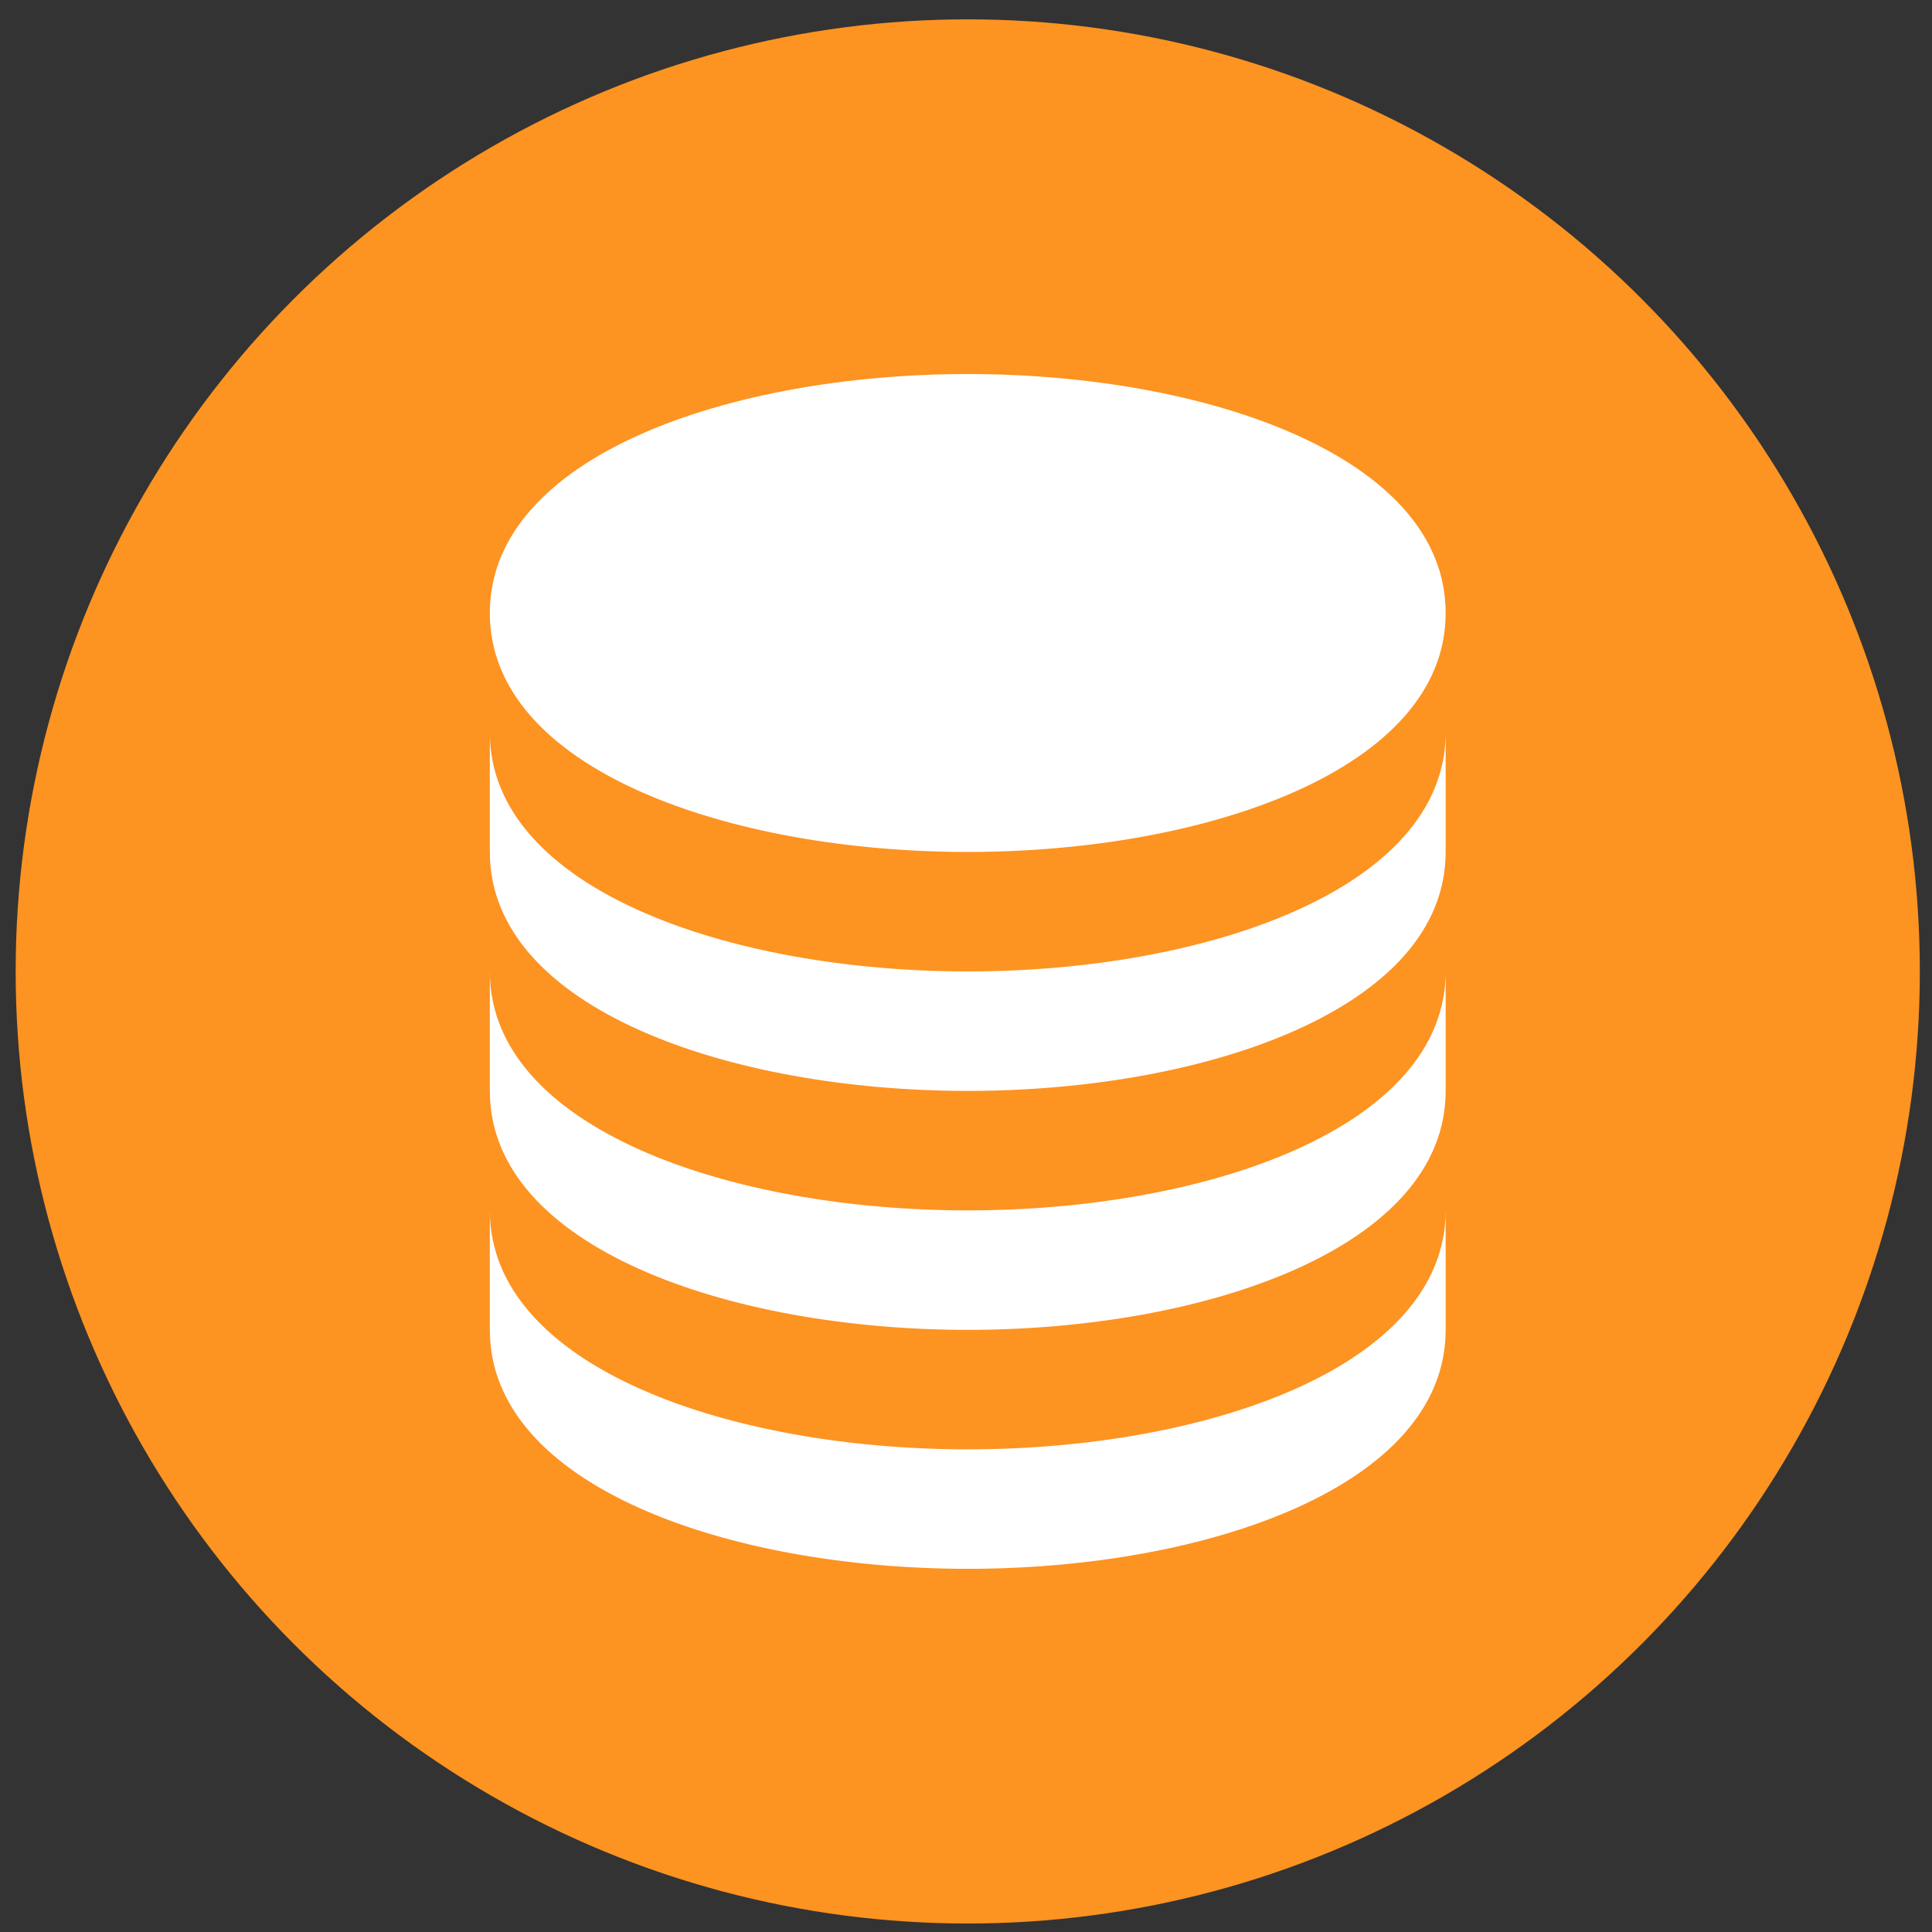
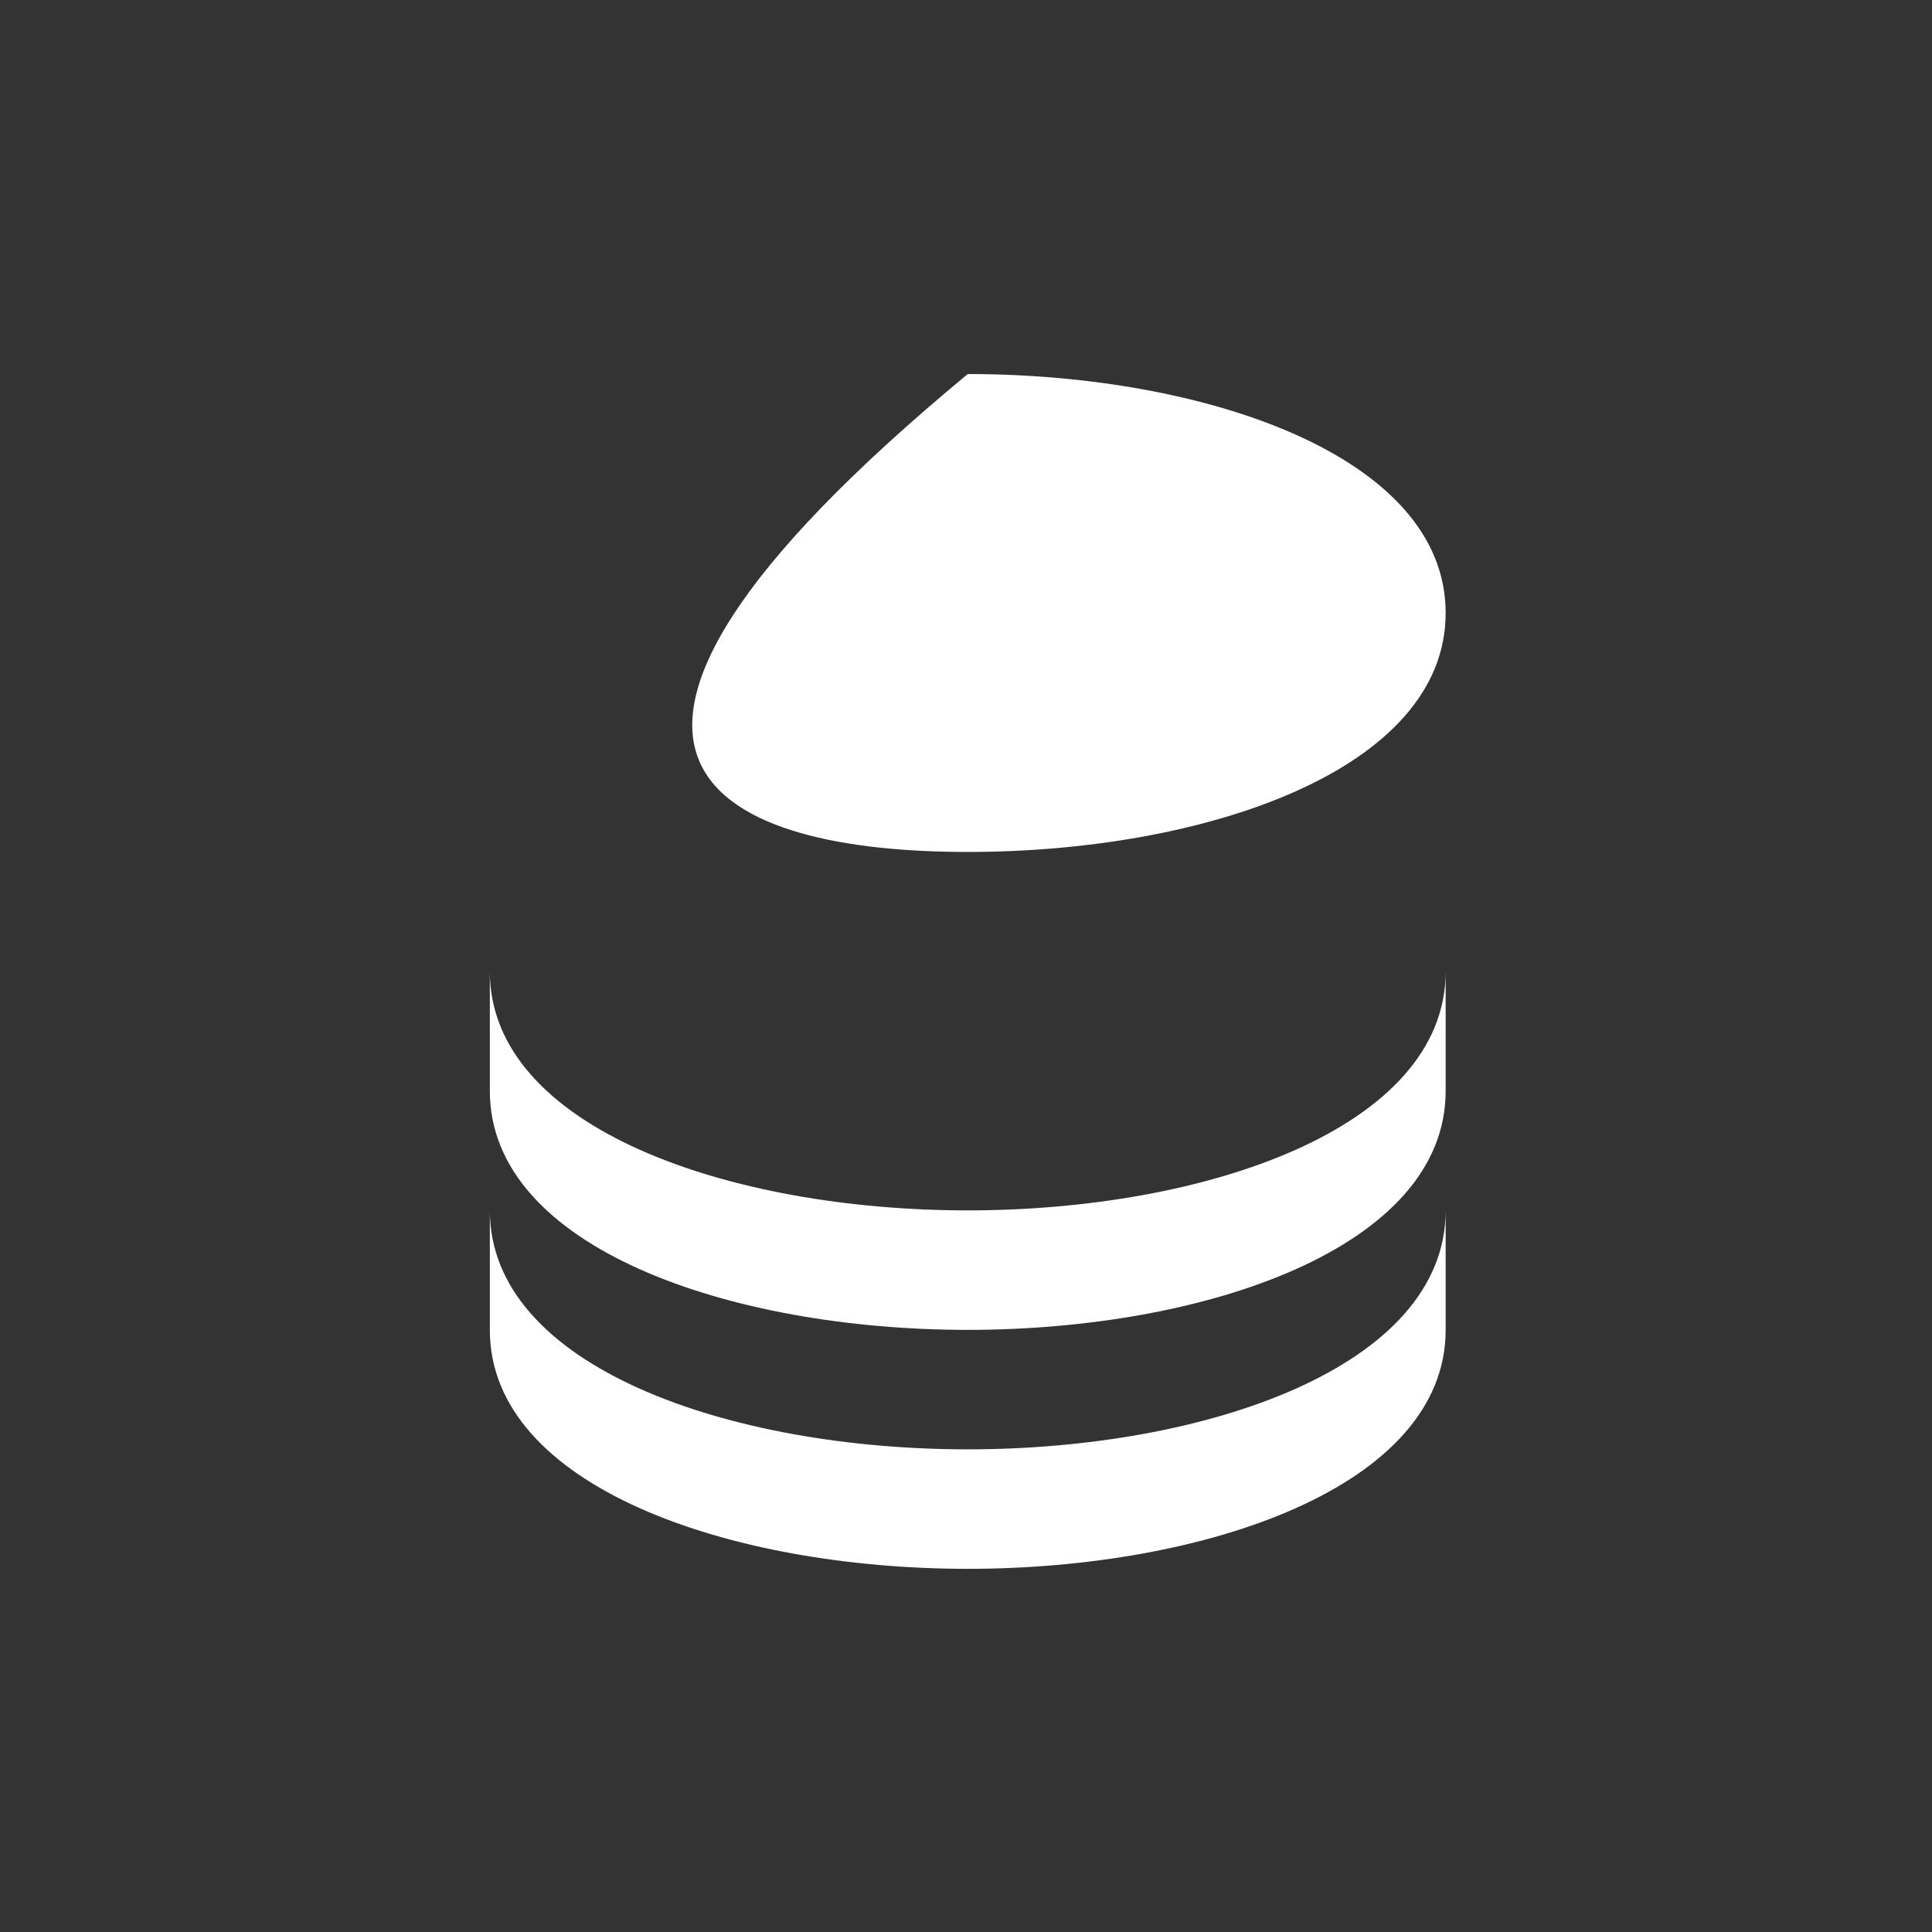
<svg xmlns="http://www.w3.org/2000/svg" width="95" height="95" viewBox="0 0 95 95" fill="none">
  <rect x="0" y="0" width="95" height="95" fill="#333333" stroke="none" />
-   <circle cx="47.586" cy="47.767" r="46.816" fill="#FD9321" />
-   <path d="M47.586 41.892C59.265 41.892 71.086 37.856 71.086 30.142C71.086 22.428 59.265 18.392 47.586 18.392C35.906 18.392 24.086 22.428 24.086 30.142C24.086 37.856 35.906 41.892 47.586 41.892Z" fill="white" />
-   <path d="M24.086 41.892C24.086 49.606 35.906 53.642 47.586 53.642C59.265 53.642 71.086 49.606 71.086 41.892V36.017C71.086 43.731 59.265 47.767 47.586 47.767C35.906 47.767 24.086 43.731 24.086 36.017V41.892Z" fill="white" />
+   <path d="M47.586 41.892C59.265 41.892 71.086 37.856 71.086 30.142C71.086 22.428 59.265 18.392 47.586 18.392C24.086 37.856 35.906 41.892 47.586 41.892Z" fill="white" />
  <path d="M24.086 53.642C24.086 61.356 35.906 65.392 47.586 65.392C59.265 65.392 71.086 61.356 71.086 53.642V47.767C71.086 55.481 59.265 59.517 47.586 59.517C35.906 59.517 24.086 55.481 24.086 47.767V53.642Z" fill="white" />
  <path d="M24.086 65.392C24.086 73.106 35.906 77.142 47.586 77.142C59.265 77.142 71.086 73.106 71.086 65.392V59.517C71.086 67.231 59.265 71.267 47.586 71.267C35.906 71.267 24.086 67.231 24.086 59.517V65.392Z" fill="white" />
</svg>